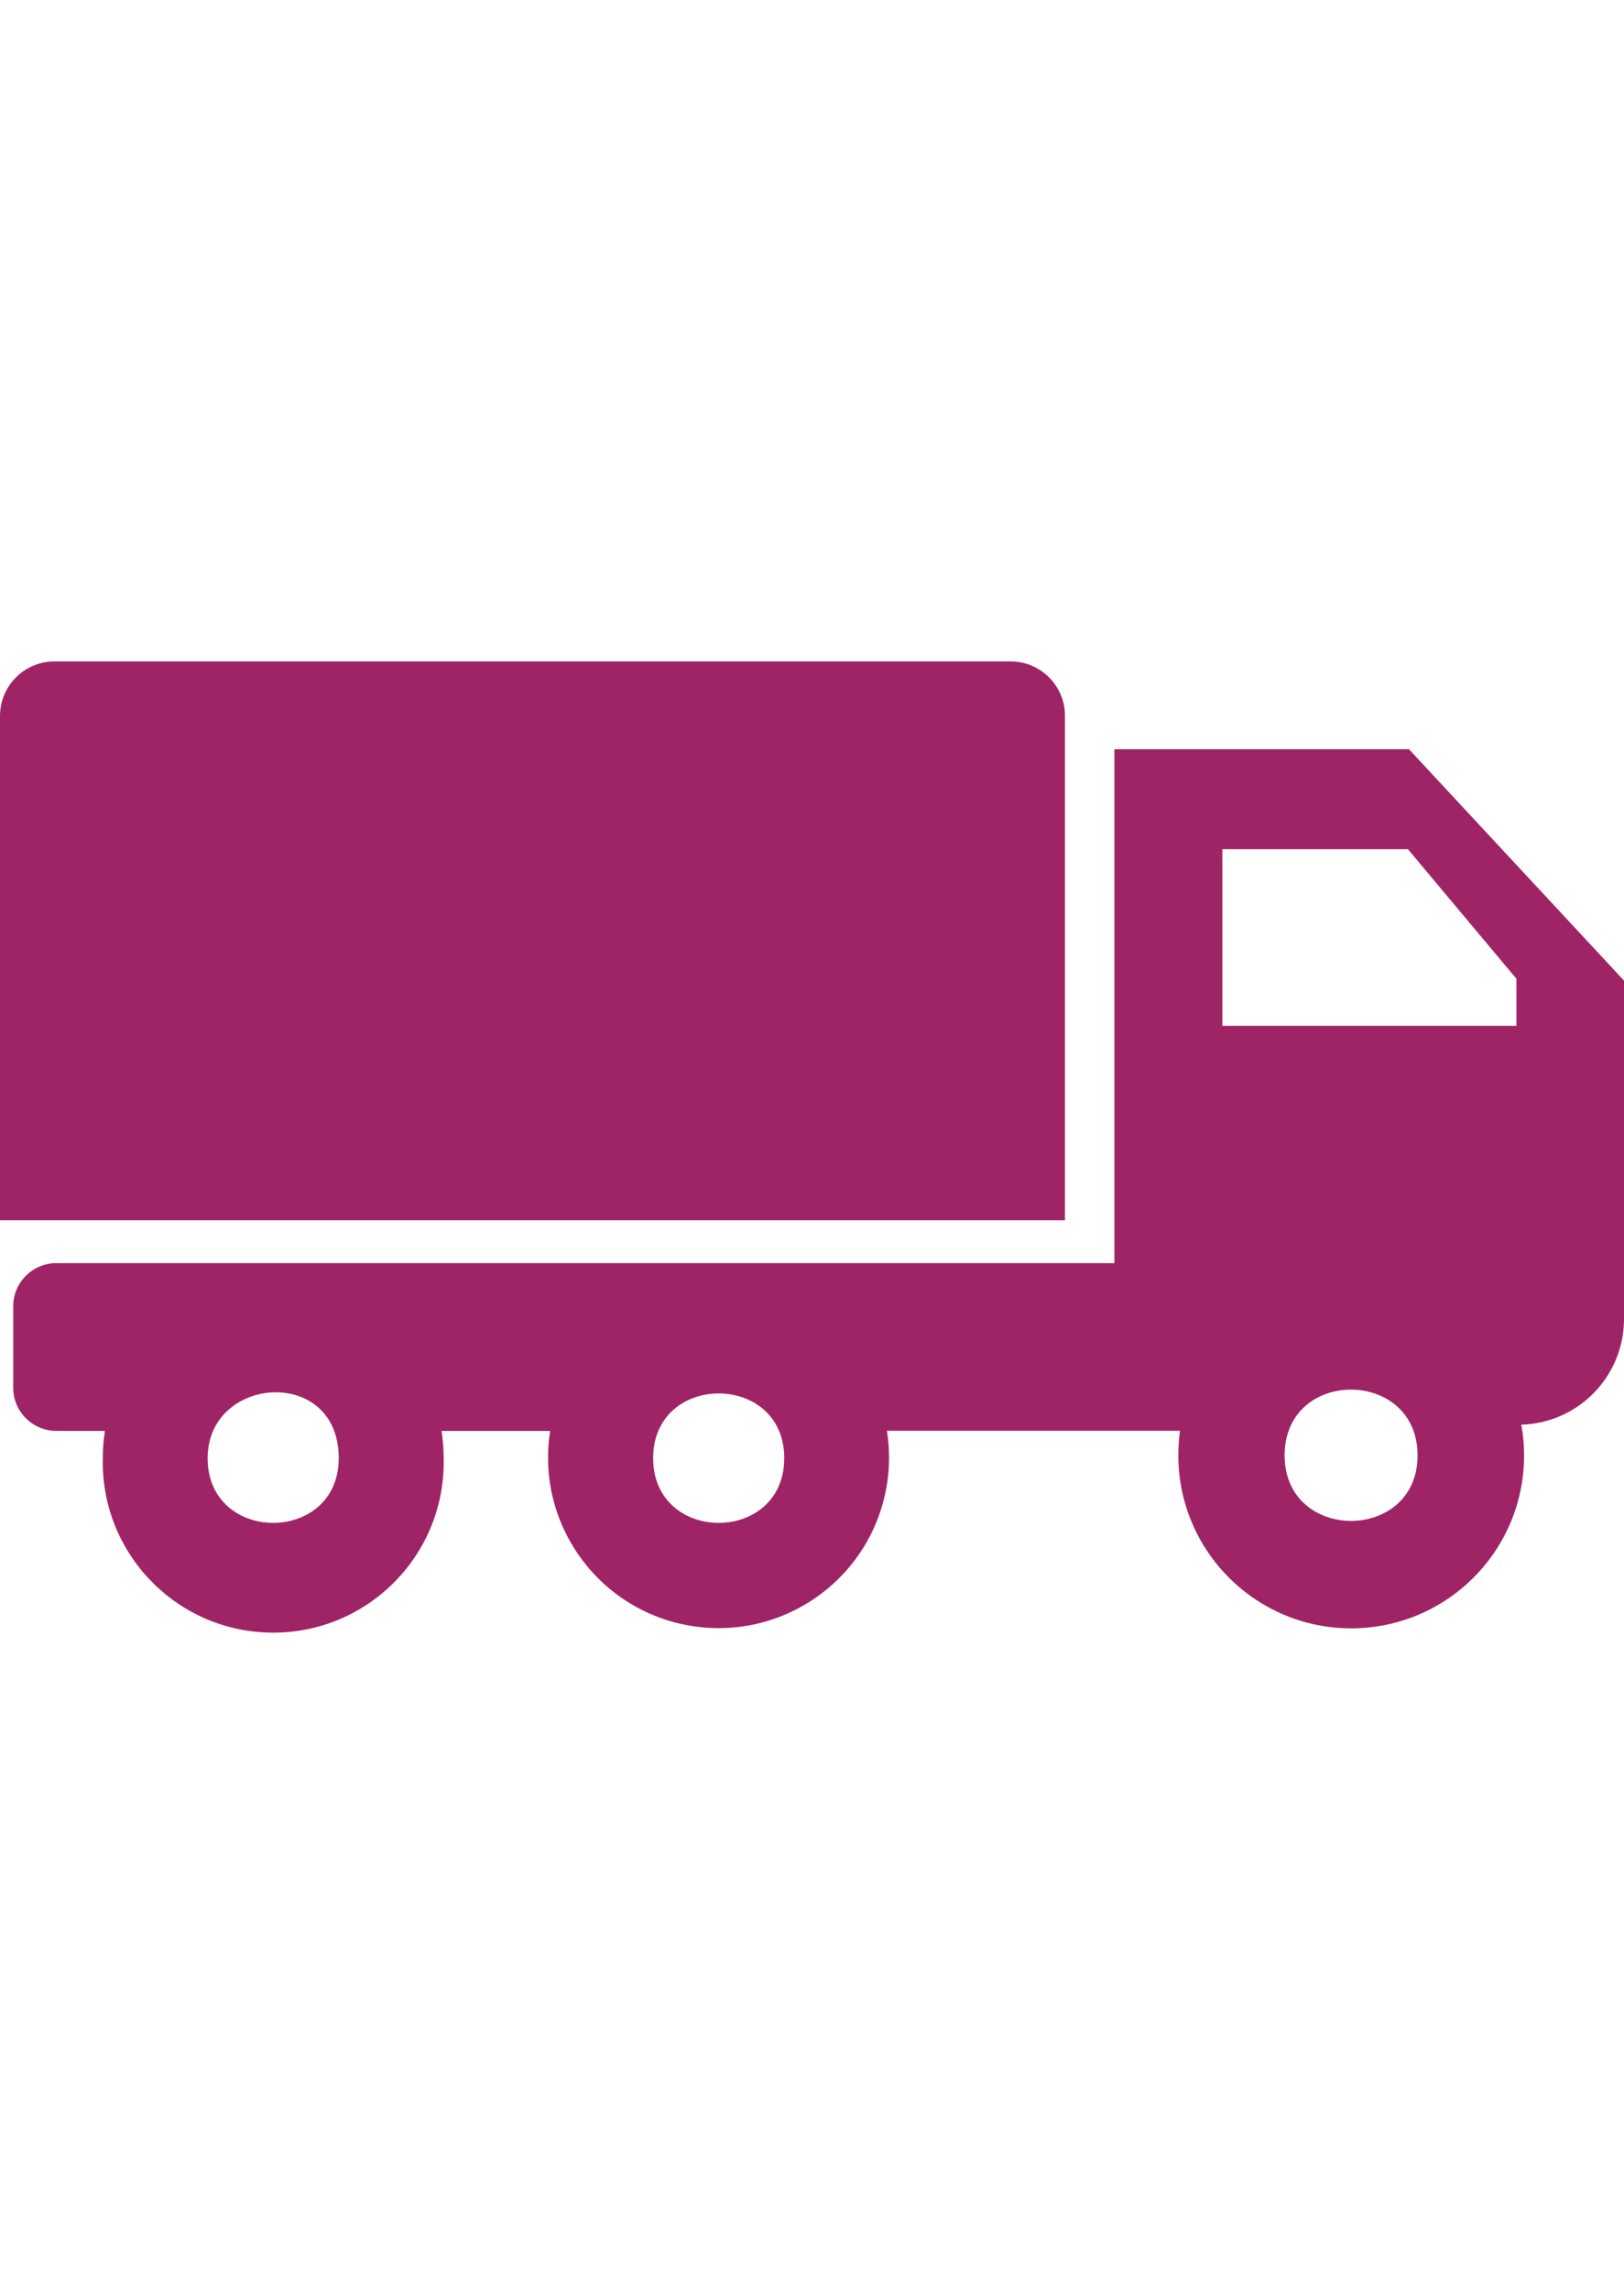
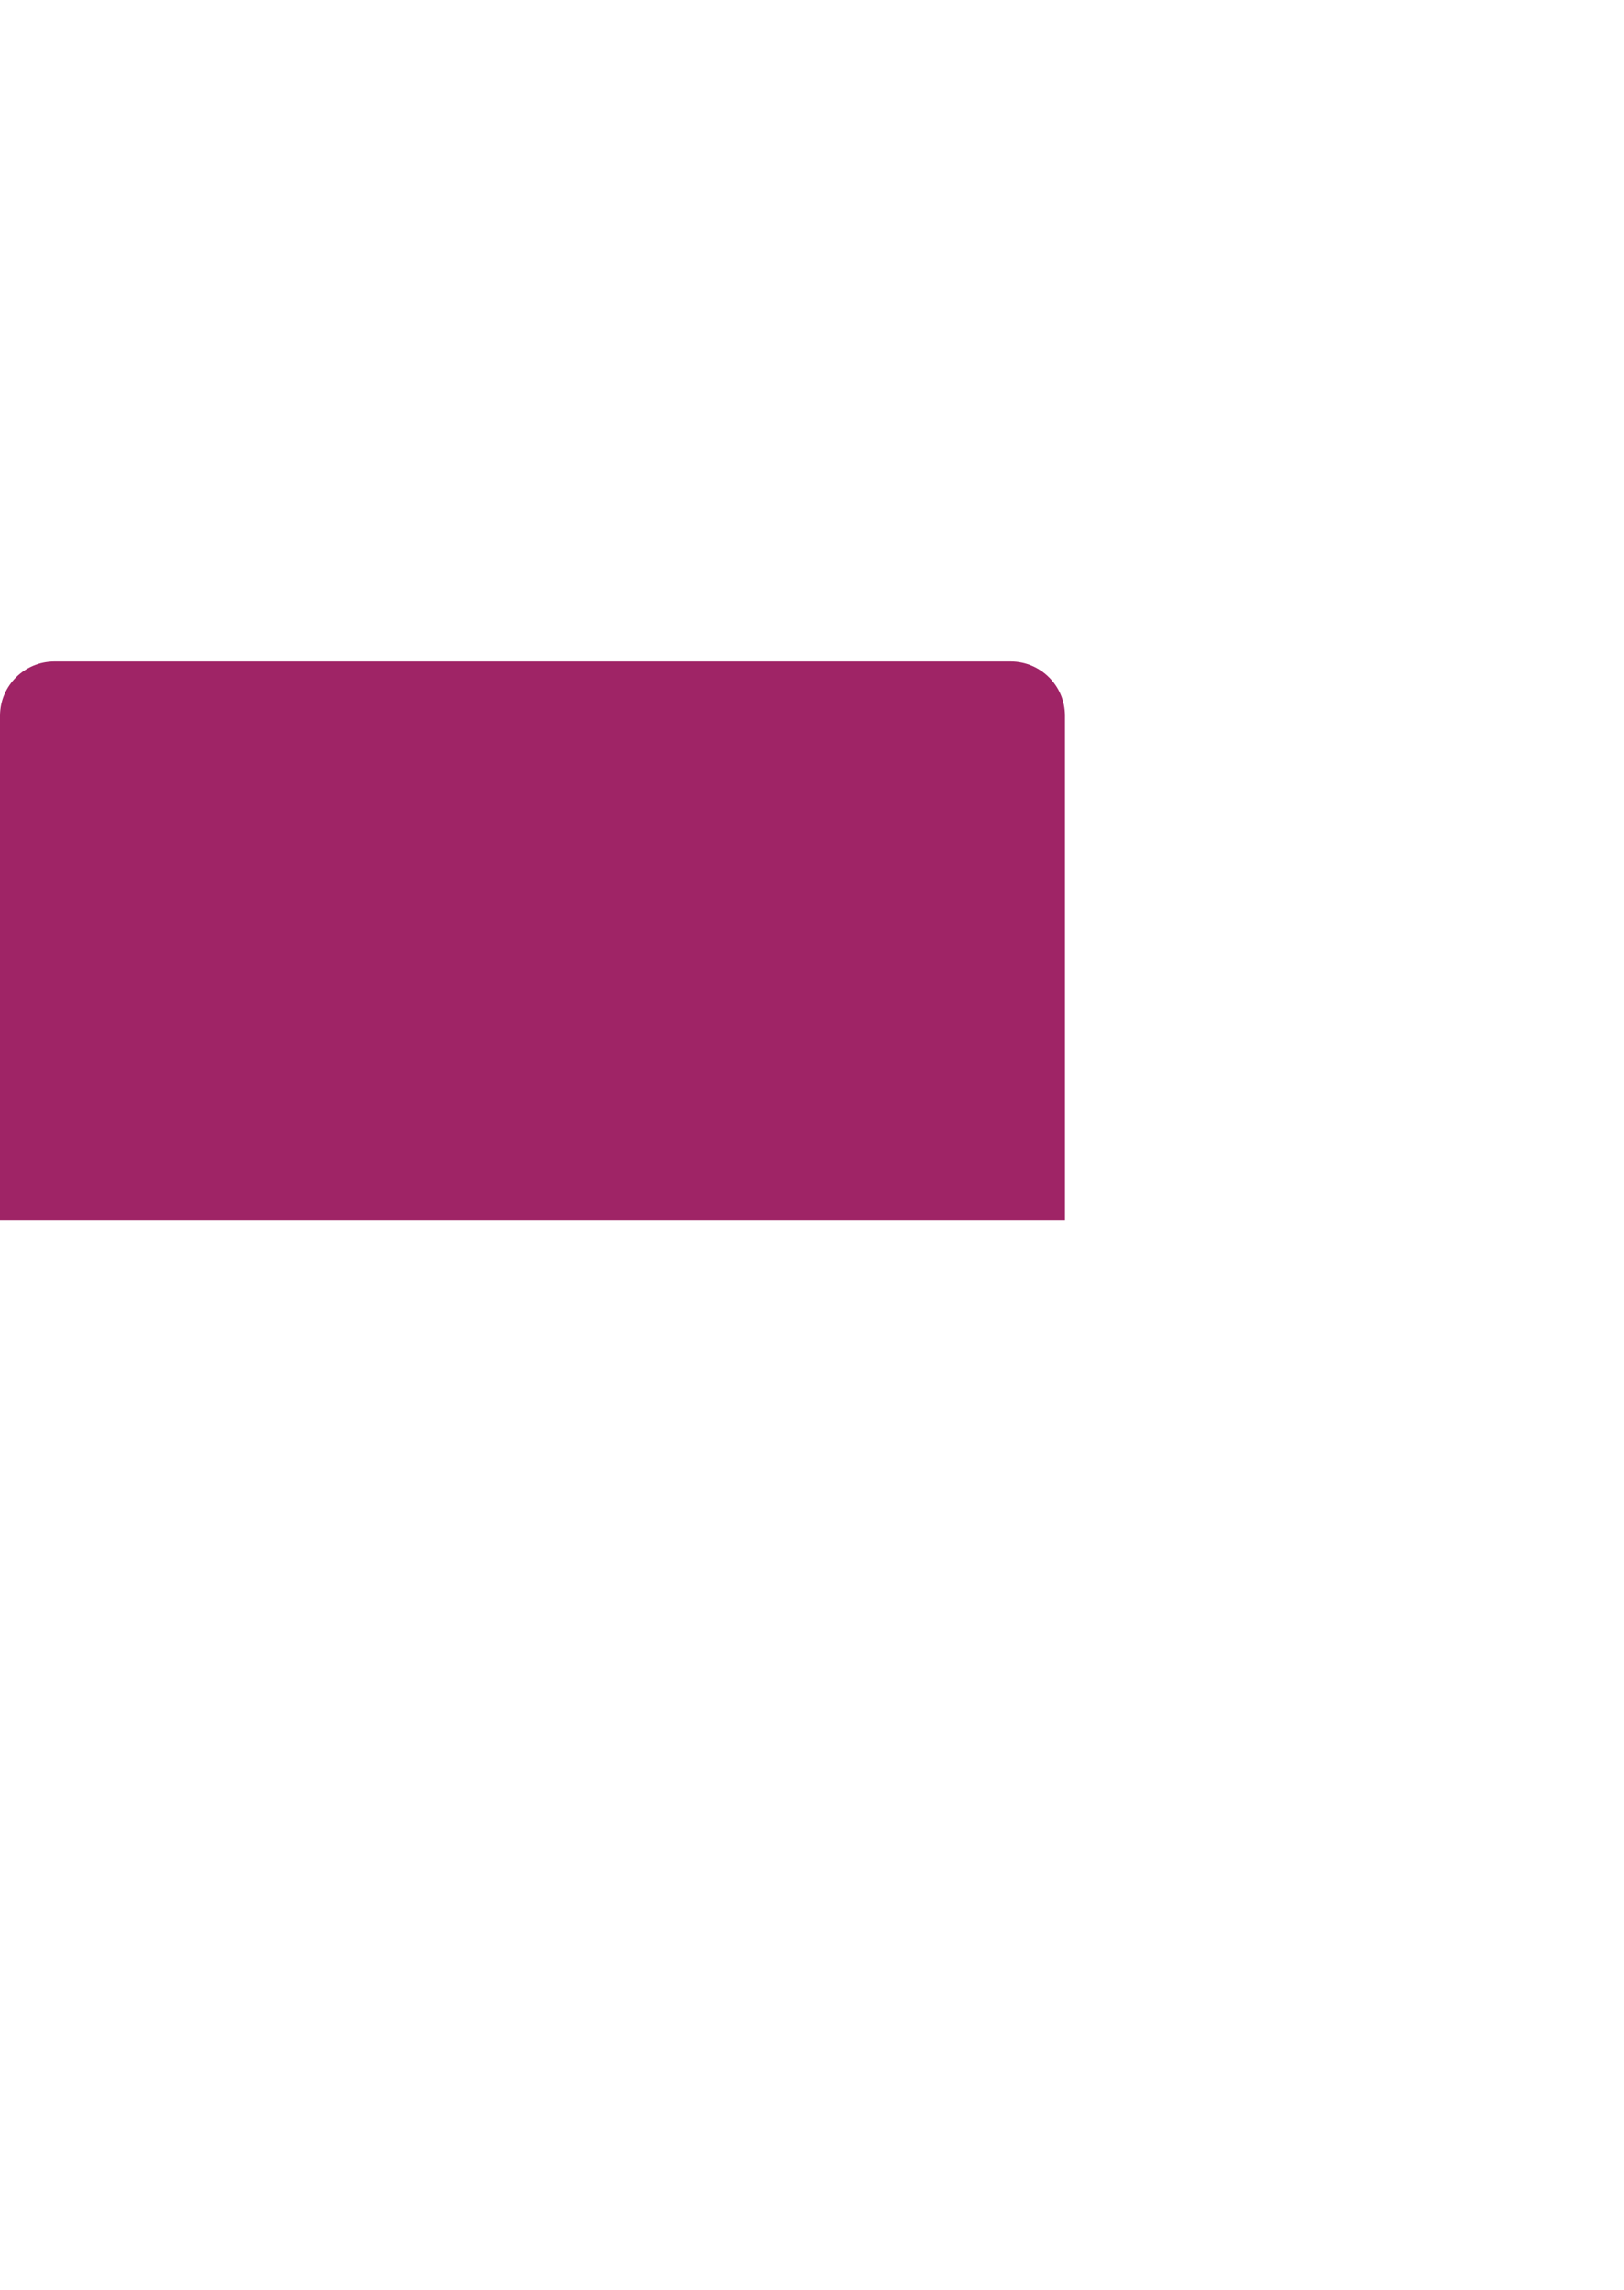
<svg xmlns="http://www.w3.org/2000/svg" id="Layer_1" x="0px" y="0px" width="297.64px" height="419.529px" viewBox="0 0 297.64 419.529" xml:space="preserve">
  <title>logistic-truck</title>
  <g>
-     <polygon fill="none" points="224.029,155.58 224.029,187.941 277.923,187.941 277.923,179.318 258.037,155.58  " />
-     <path fill="#9F2466" d="M100.836,262.133c-0.001,0.008-0.002,0.017-0.003,0.024h0.003V262.133z" />
    <path fill="#9F2466" d="M195.181,131.116c-0.014-5.479-4.452-9.918-9.932-9.932H9.931c-5.474,0.026-9.905,4.458-9.931,9.932v92.455  h195.181V131.116z" />
-     <path fill="#9F2466" d="M258.23,137.269h-53.99v94.15H10.464c-4.329-0.068-7.91,3.352-8.042,7.679v15.308  c0.093,4.347,3.67,7.806,8.017,7.752h8.793c-0.259,1.602-0.389,3.222-0.388,4.844c-0.48,17.25,13.114,31.624,30.364,32.104  c17.25,0.48,31.624-13.114,32.104-30.364c0.016-0.58,0.016-1.16,0-1.74c-0.01-1.622-0.14-3.241-0.387-4.844h19.907  c0.001-0.008,0.002-0.017,0.003-0.024v0.024h-0.003c-2.694,17.034,8.922,33.031,25.957,35.74  c17.043,2.709,33.056-8.911,35.765-25.954c0.261-1.643,0.391-3.303,0.387-4.967c-0.01-1.622-0.14-3.241-0.387-4.844h53.699  c-0.195,1.502-0.293,3.015-0.29,4.529c0.009,17.498,14.201,31.675,31.698,31.666c17.485-0.01,31.657-14.182,31.666-31.666  c0.005-1.893-0.166-3.782-0.508-5.644c10.418-0.3,18.732-8.786,18.82-19.208v-62.154L258.23,137.269z M38.053,267.147  c0-15.188,24.028-16.955,24.028,0C62.081,282.964,38.053,282.964,38.053,267.147z M119.705,267.147  c0-15.793,24.028-15.817,24.028,0S119.705,282.964,119.705,267.147z M235.437,266.638c0-16.107,24.368-16.011,24.368,0  S235.437,282.649,235.437,266.638z M277.923,187.941h-53.895v-32.36h34.008l19.887,23.737V187.941z" />
  </g>
</svg>